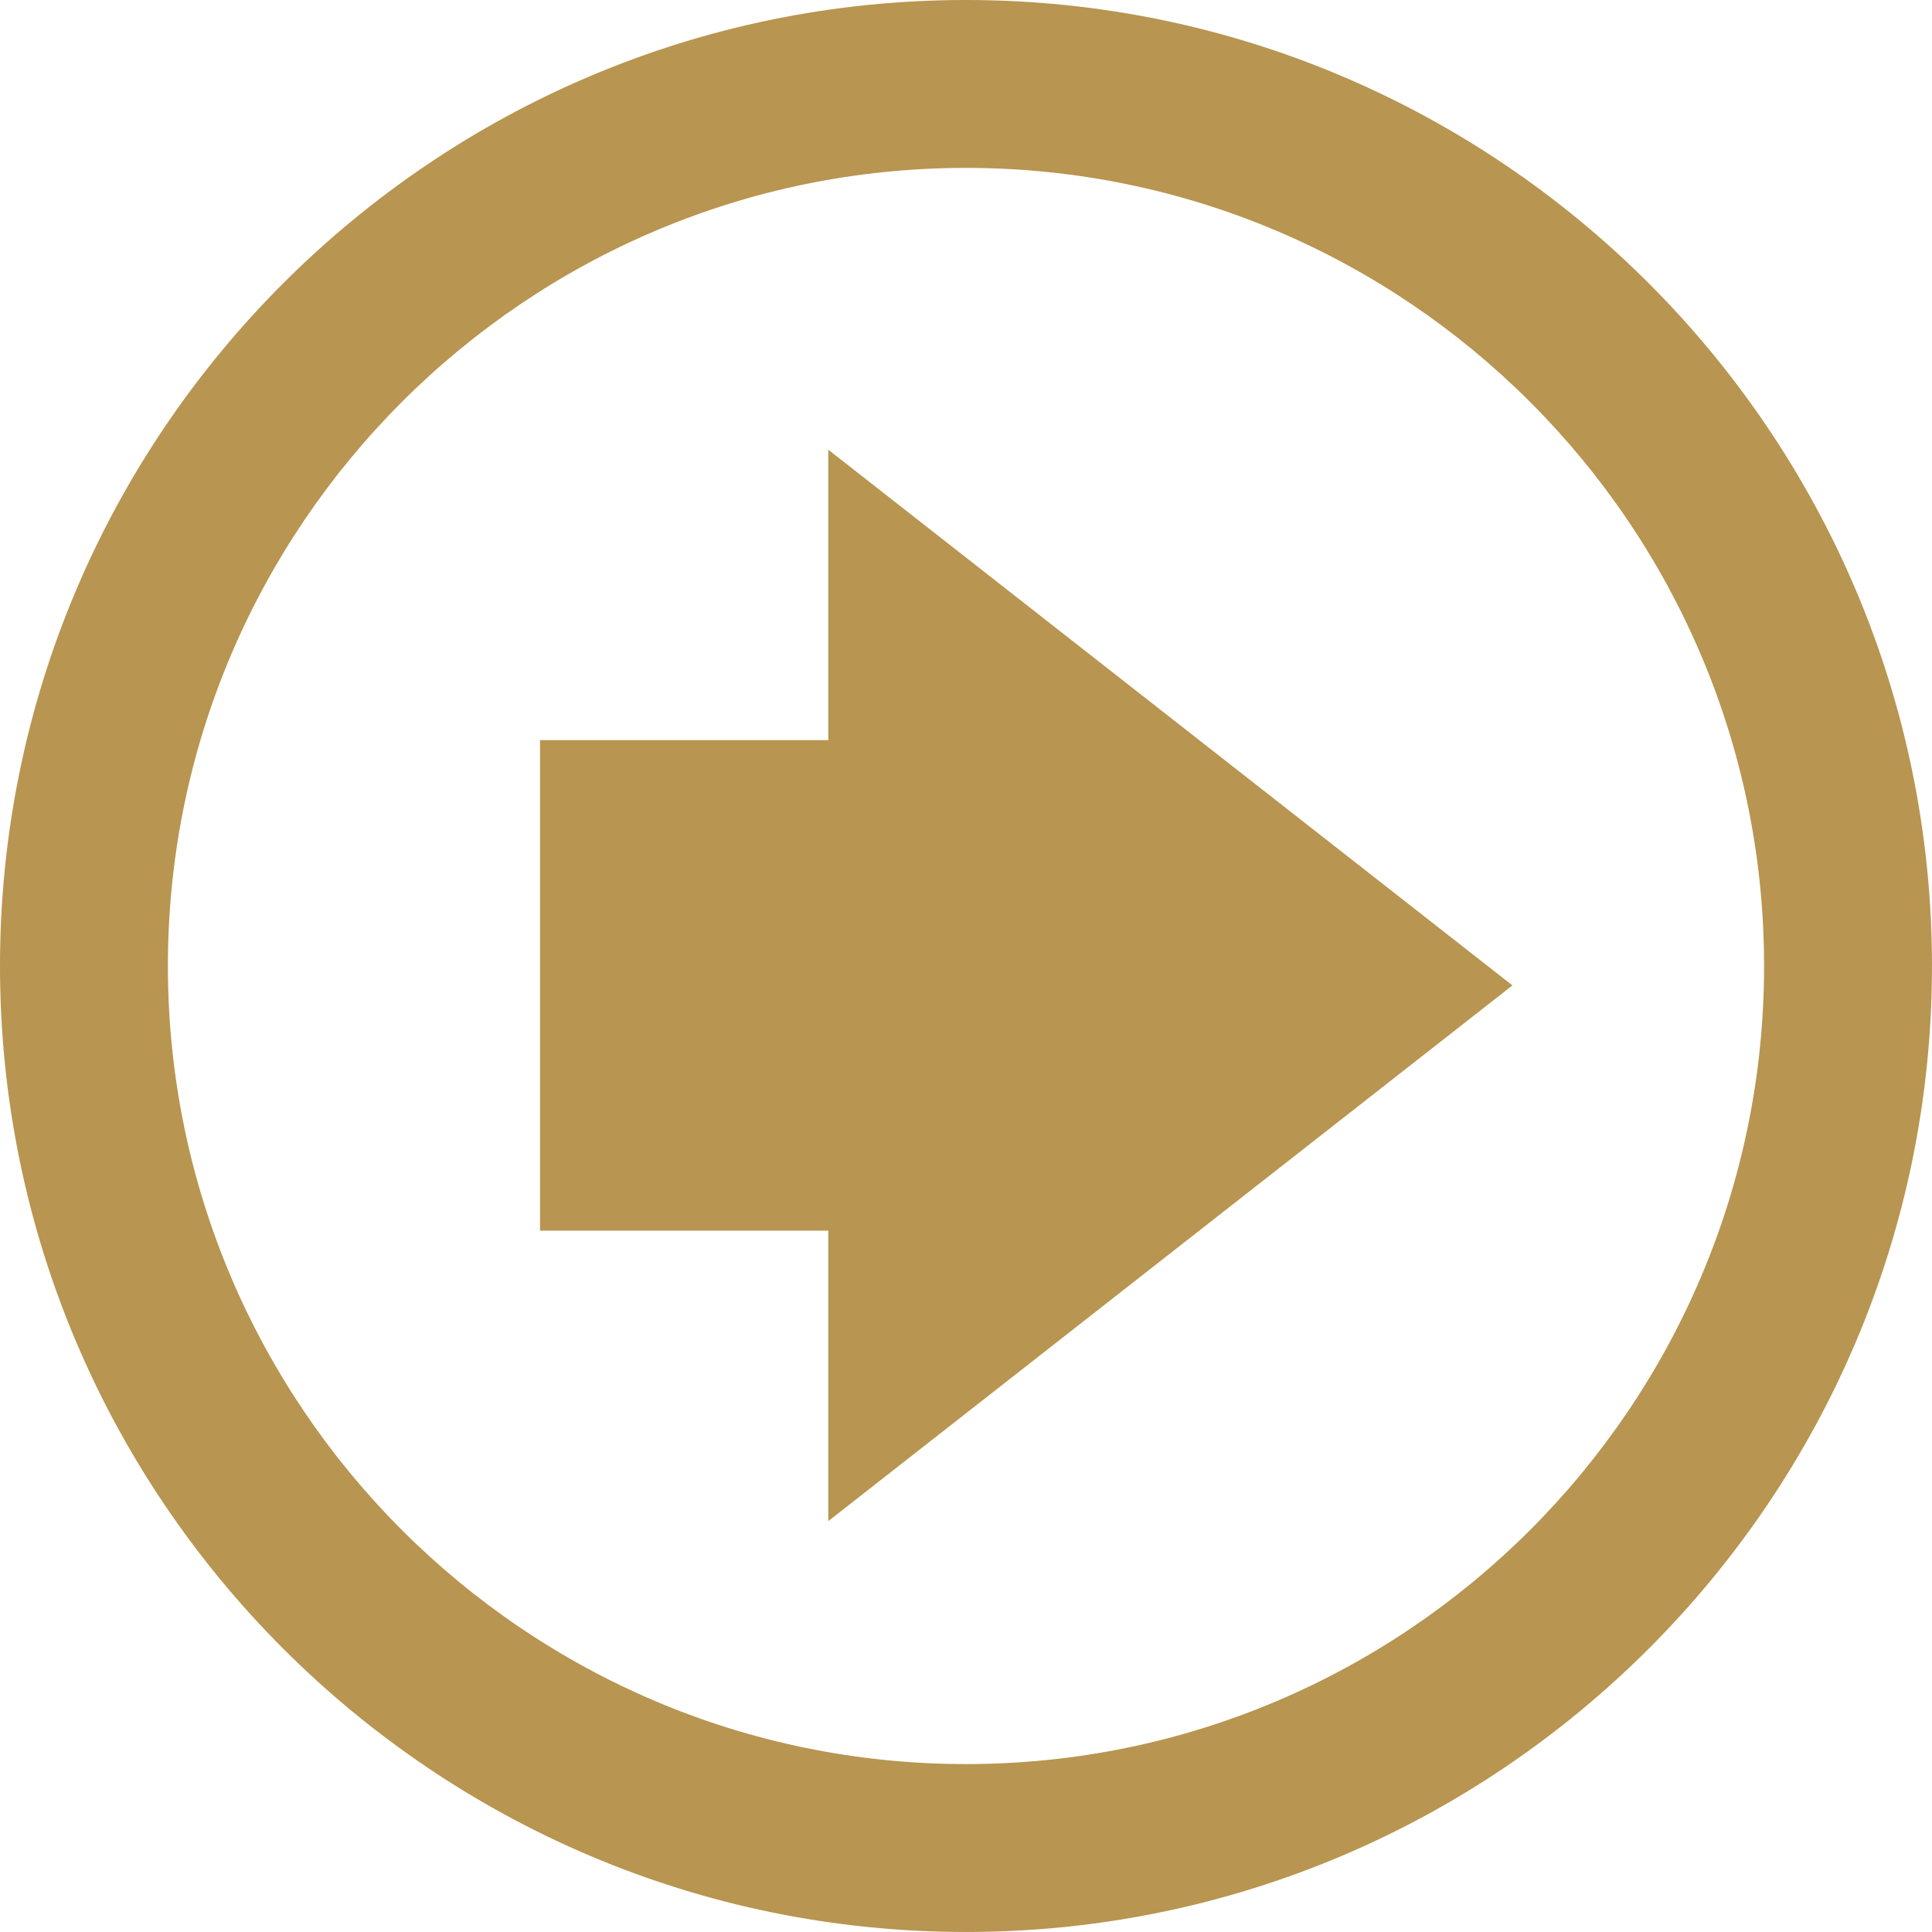
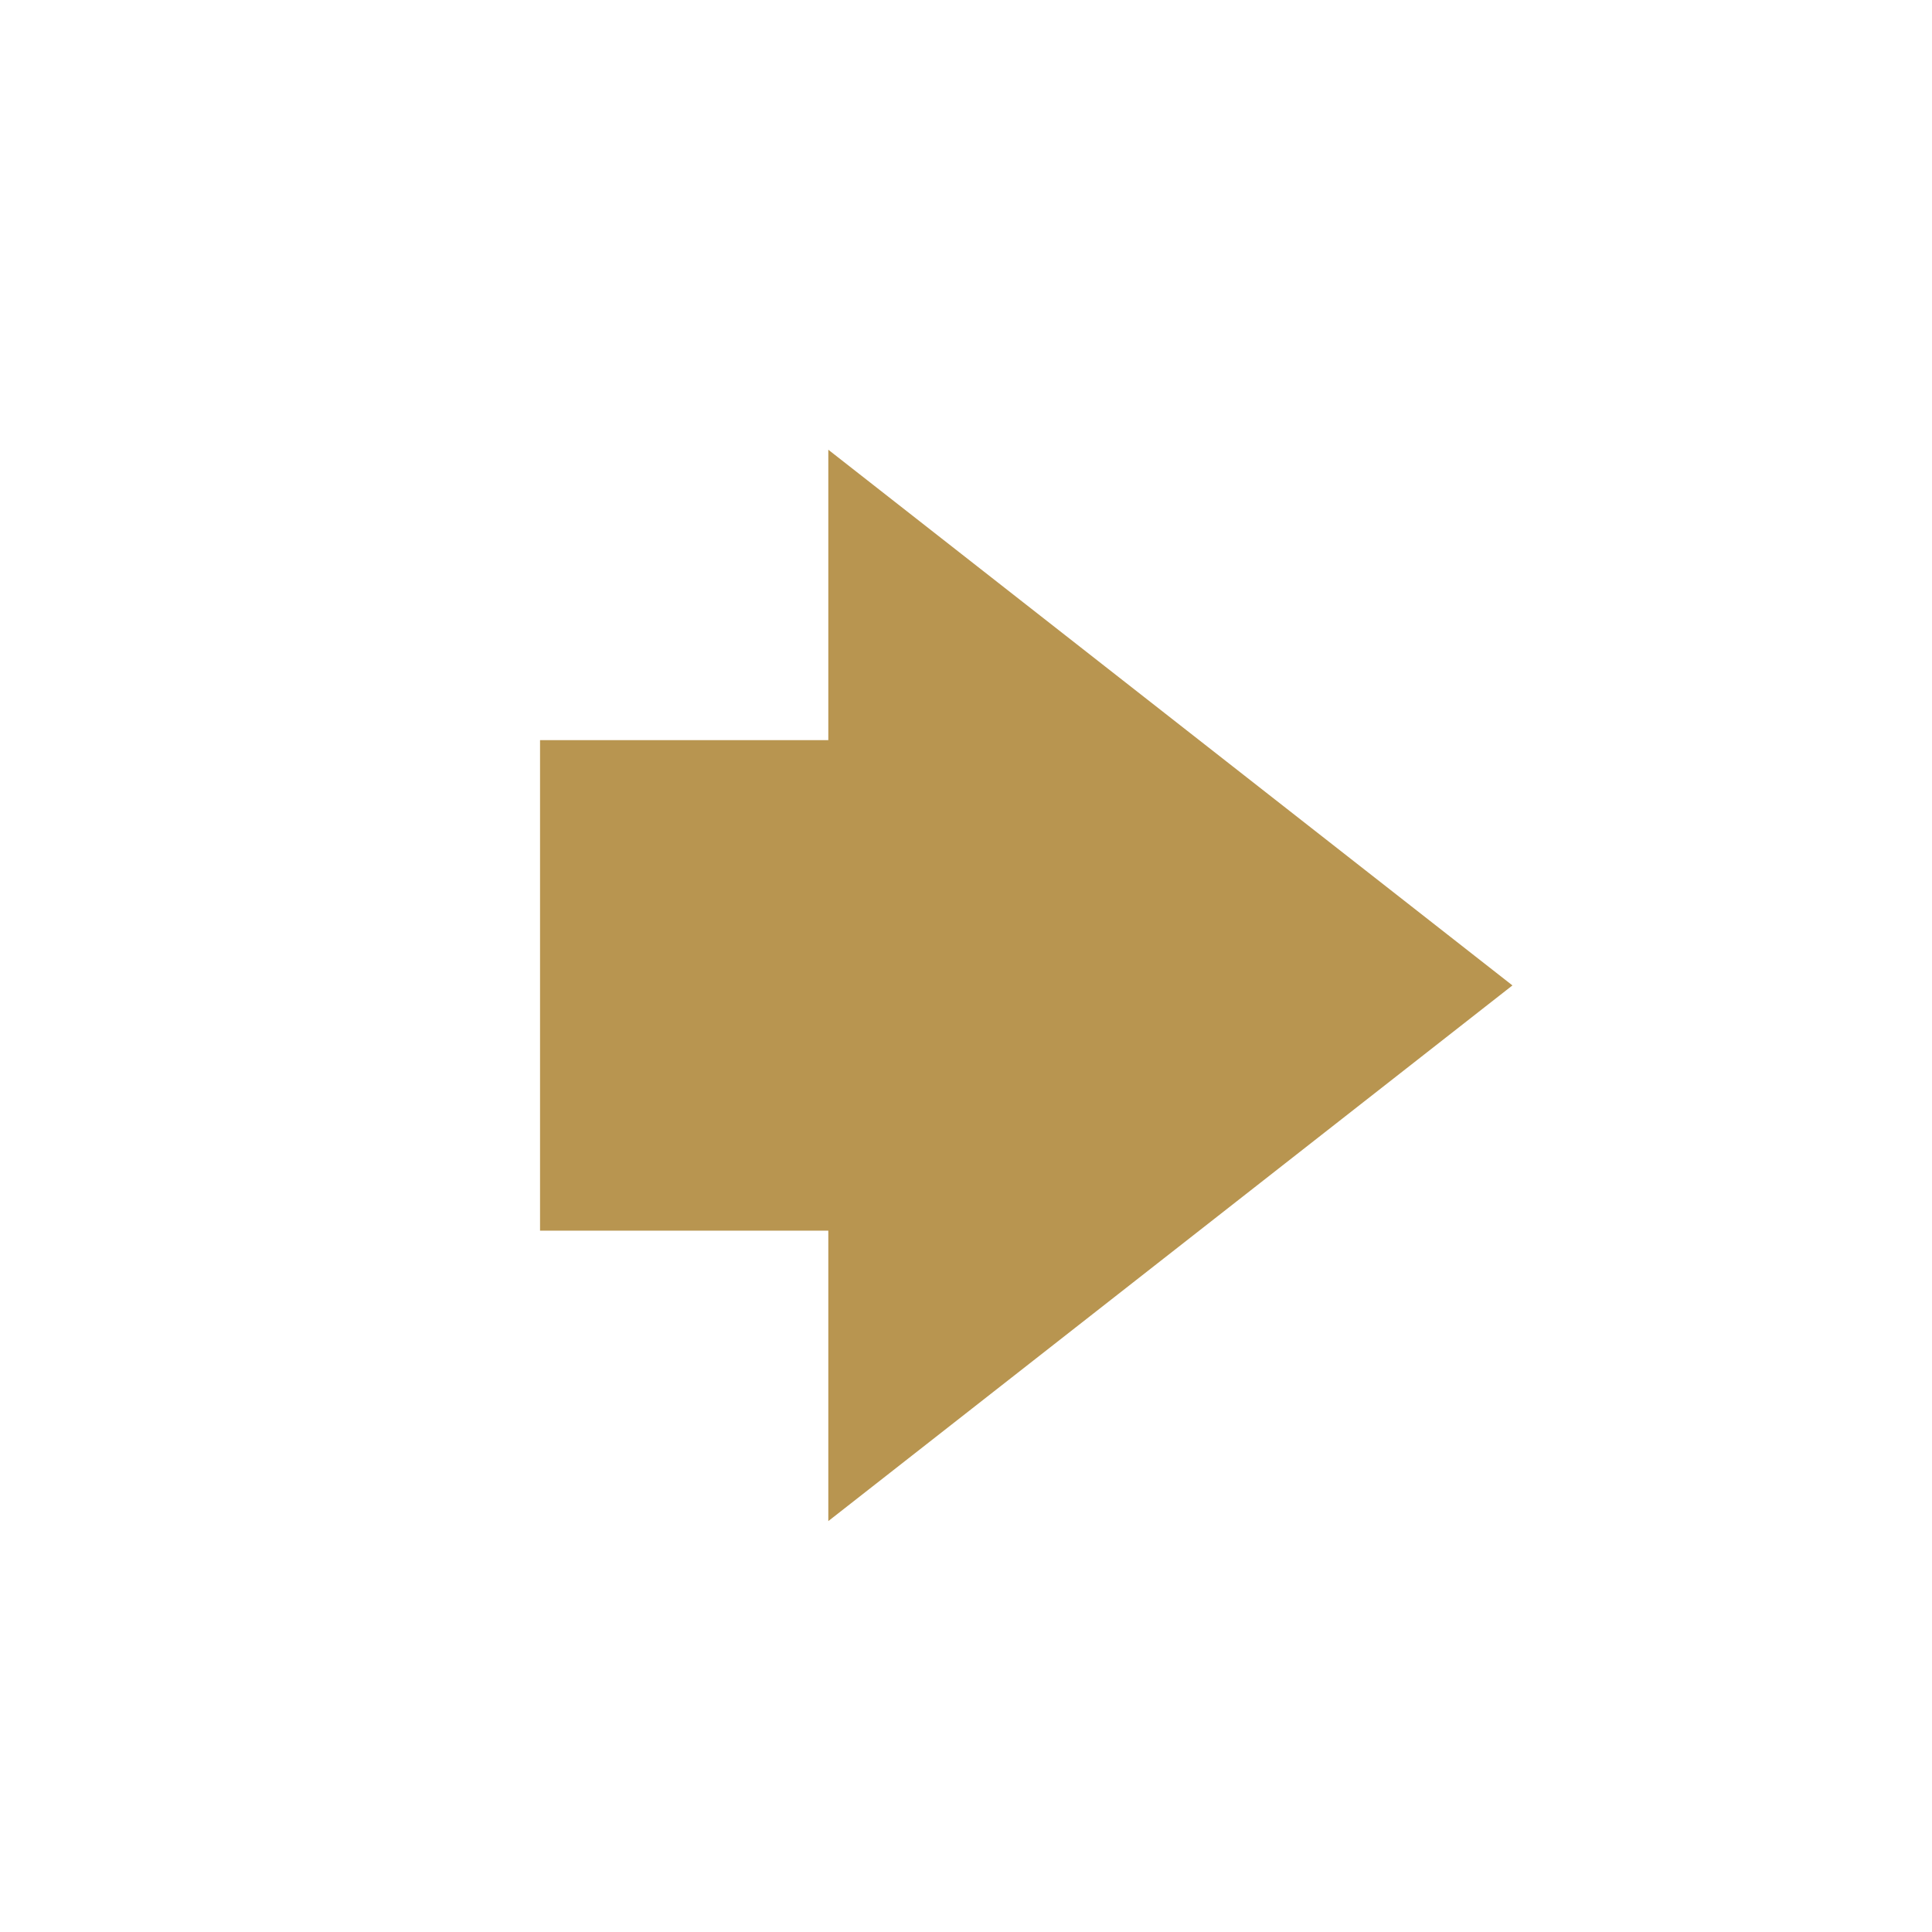
<svg xmlns="http://www.w3.org/2000/svg" id="Layer_1" x="0px" y="0px" viewBox="0 0 78.065 78.064" style="enable-background:new 0 0 78.065 78.064;" xml:space="preserve">
  <style type="text/css"> .st0{fill:#B89550;} </style>
  <g>
    <g>
      <polygon class="st0" points="33.469,29.907 21.821,29.907 21.821,49.727 33.469,49.727 33.469,61.462 61.112,39.817 33.469,18.172 " />
    </g>
    <g>
-       <path class="st0" d="M39.032,0C17.51,0,0,17.51,0,39.032s17.51,39.032,39.032,39.032 c21.522,0,39.032-17.51,39.032-39.032S60.555,0,39.032,0z M71.28,39.032 c0,17.782-14.466,32.248-32.248,32.248c-17.782,0-32.248-14.466-32.248-32.248 c0-17.781,14.466-32.248,32.248-32.248C56.814,6.784,71.28,21.251,71.28,39.032z" />
-     </g>
+       </g>
  </g>
</svg>